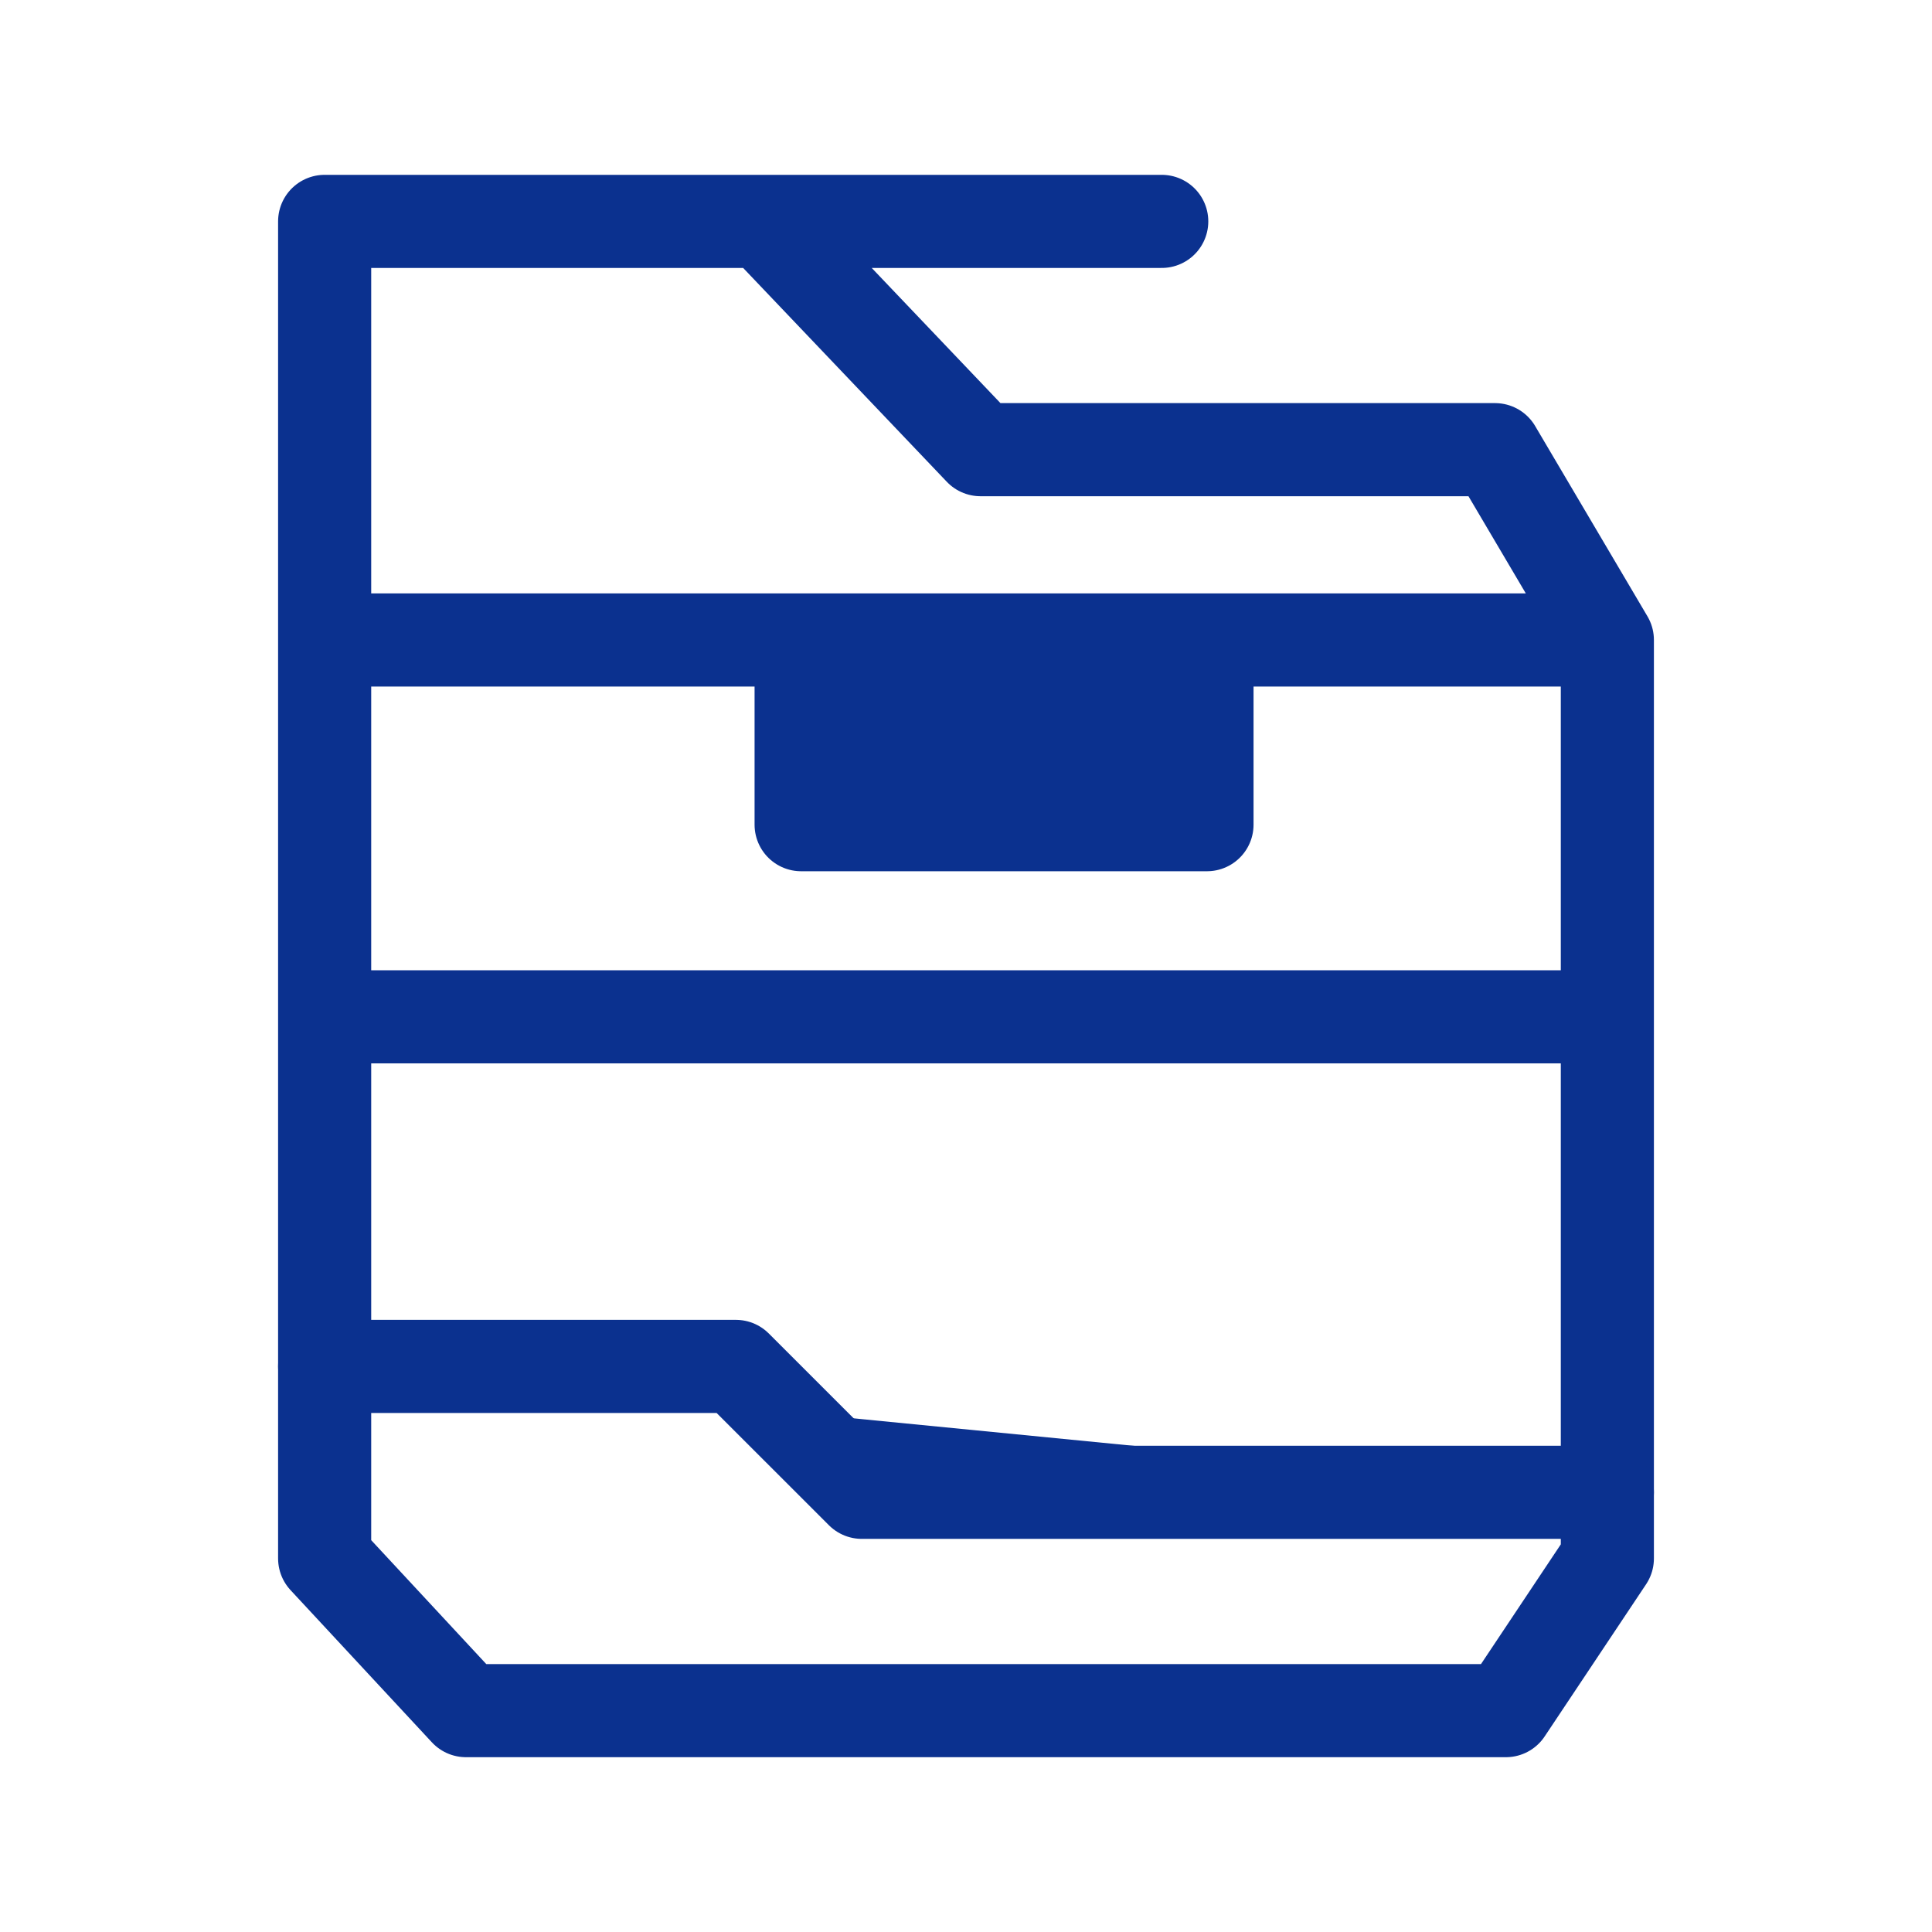
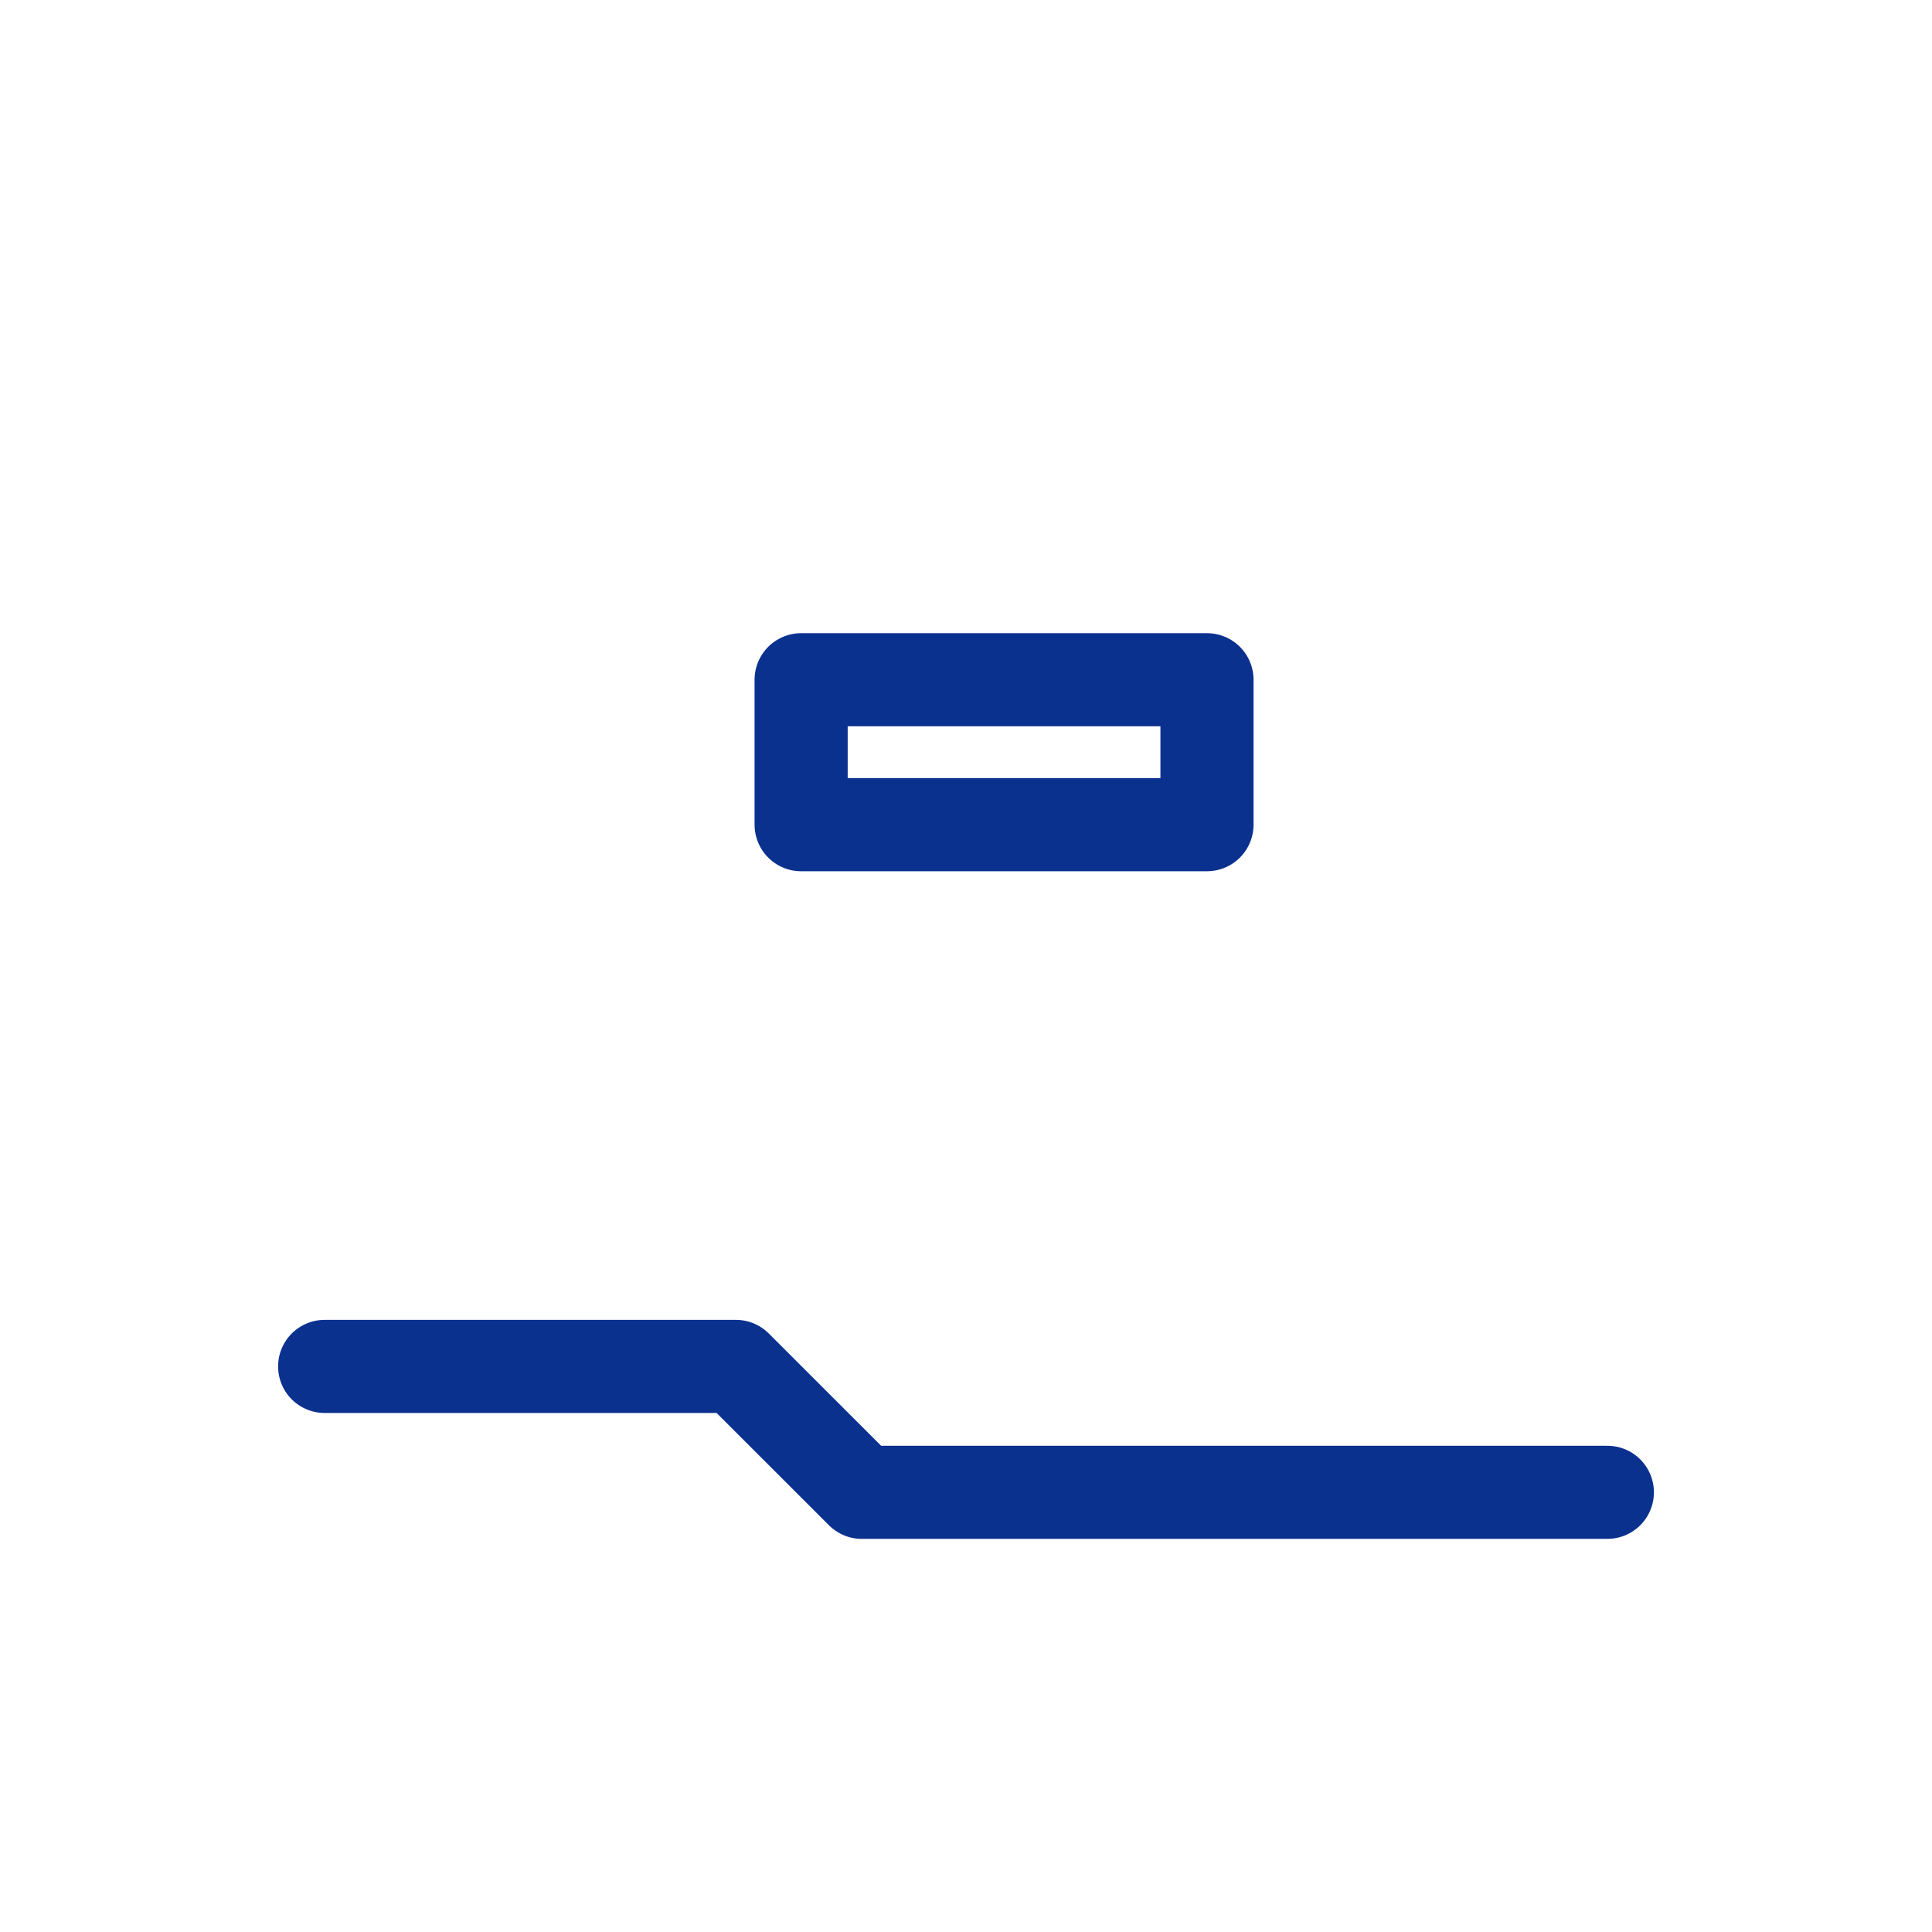
<svg xmlns="http://www.w3.org/2000/svg" width="83" height="83" viewBox="0 0 83 83" fill="none">
-   <path d="M32.783 9.511H49.909M32.783 9.511L42.123 19.318H64.228L69.053 27.494M32.783 9.511H13.947V66.952L20.019 73.49H64.695L69.053 66.952V27.494M69.053 27.494H13.947M69.053 43.684H13.947" stroke="#0B318F" stroke-width="4" stroke-linecap="round" stroke-linejoin="round" />
-   <path d="M13.947 58.702H31.614L37.025 64.111H69.053M34.417 29.202H51.853V35.429H34.417V29.202Z" fill="#0B318F" />
  <path d="M13.947 58.702H31.614L37.025 64.111H69.053M34.417 29.202H51.853V35.429H34.417V29.202Z" stroke="#0B318F" stroke-width="4" stroke-linecap="round" stroke-linejoin="round" />
</svg>